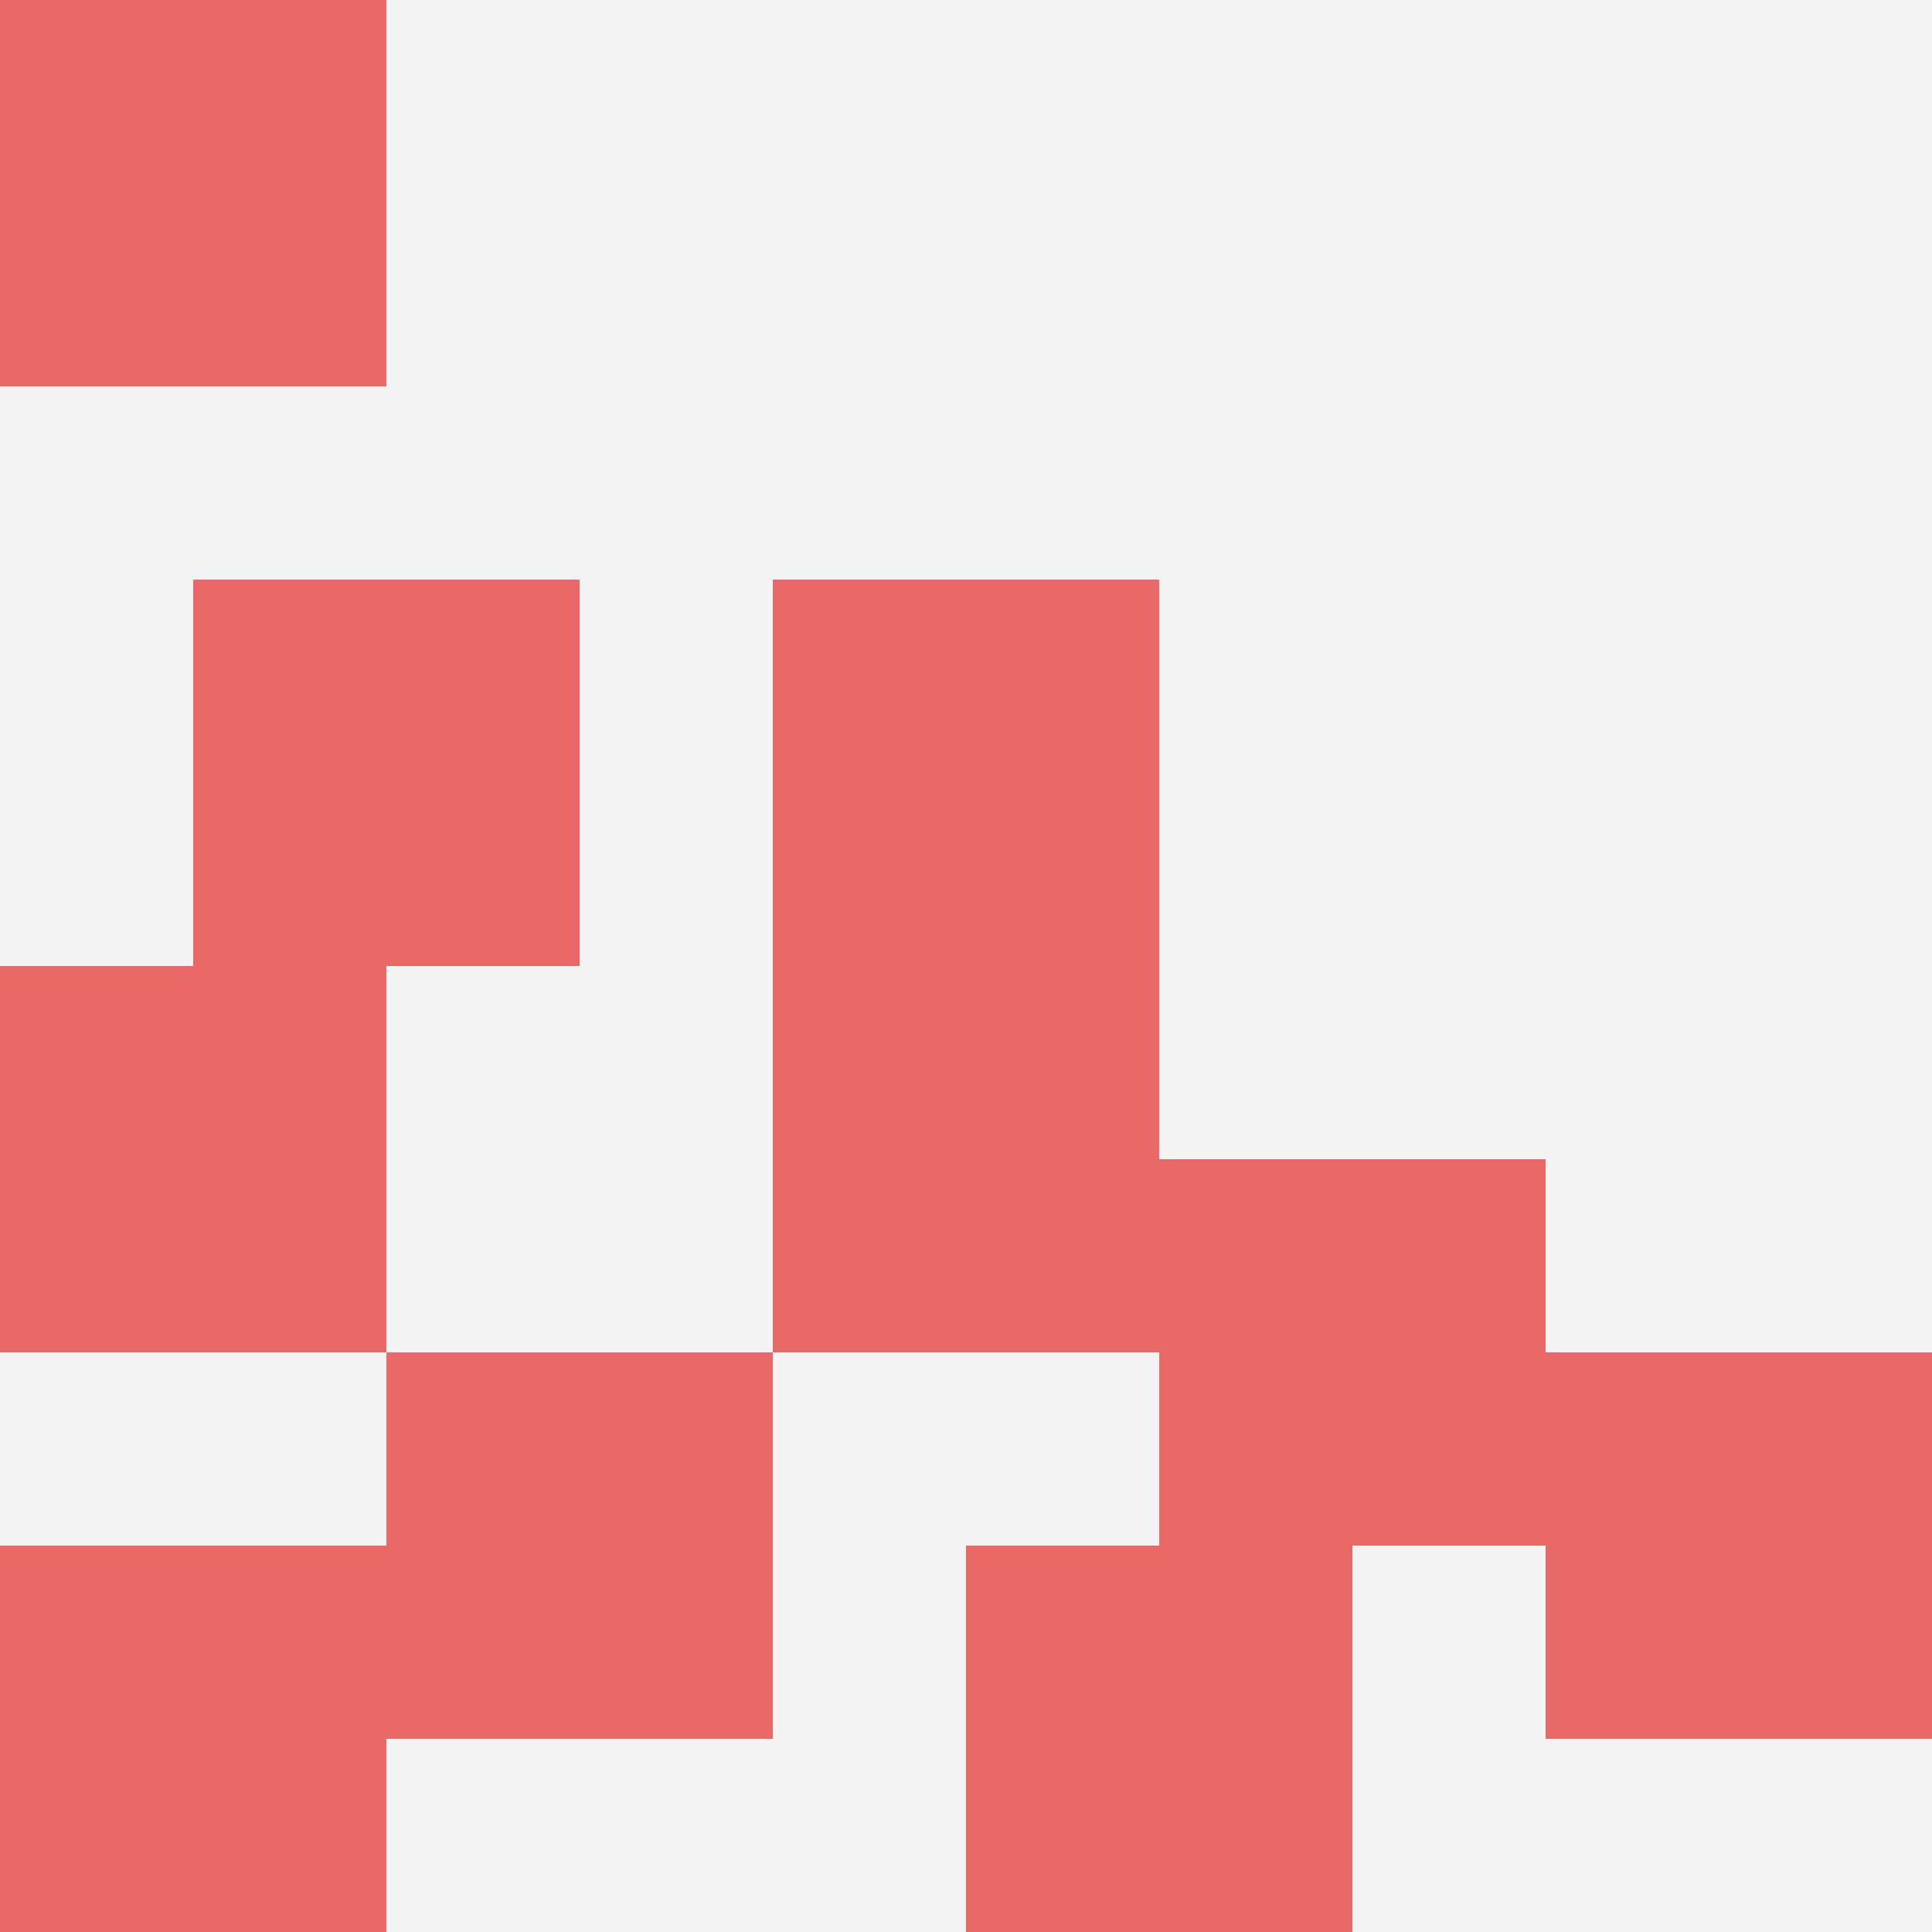
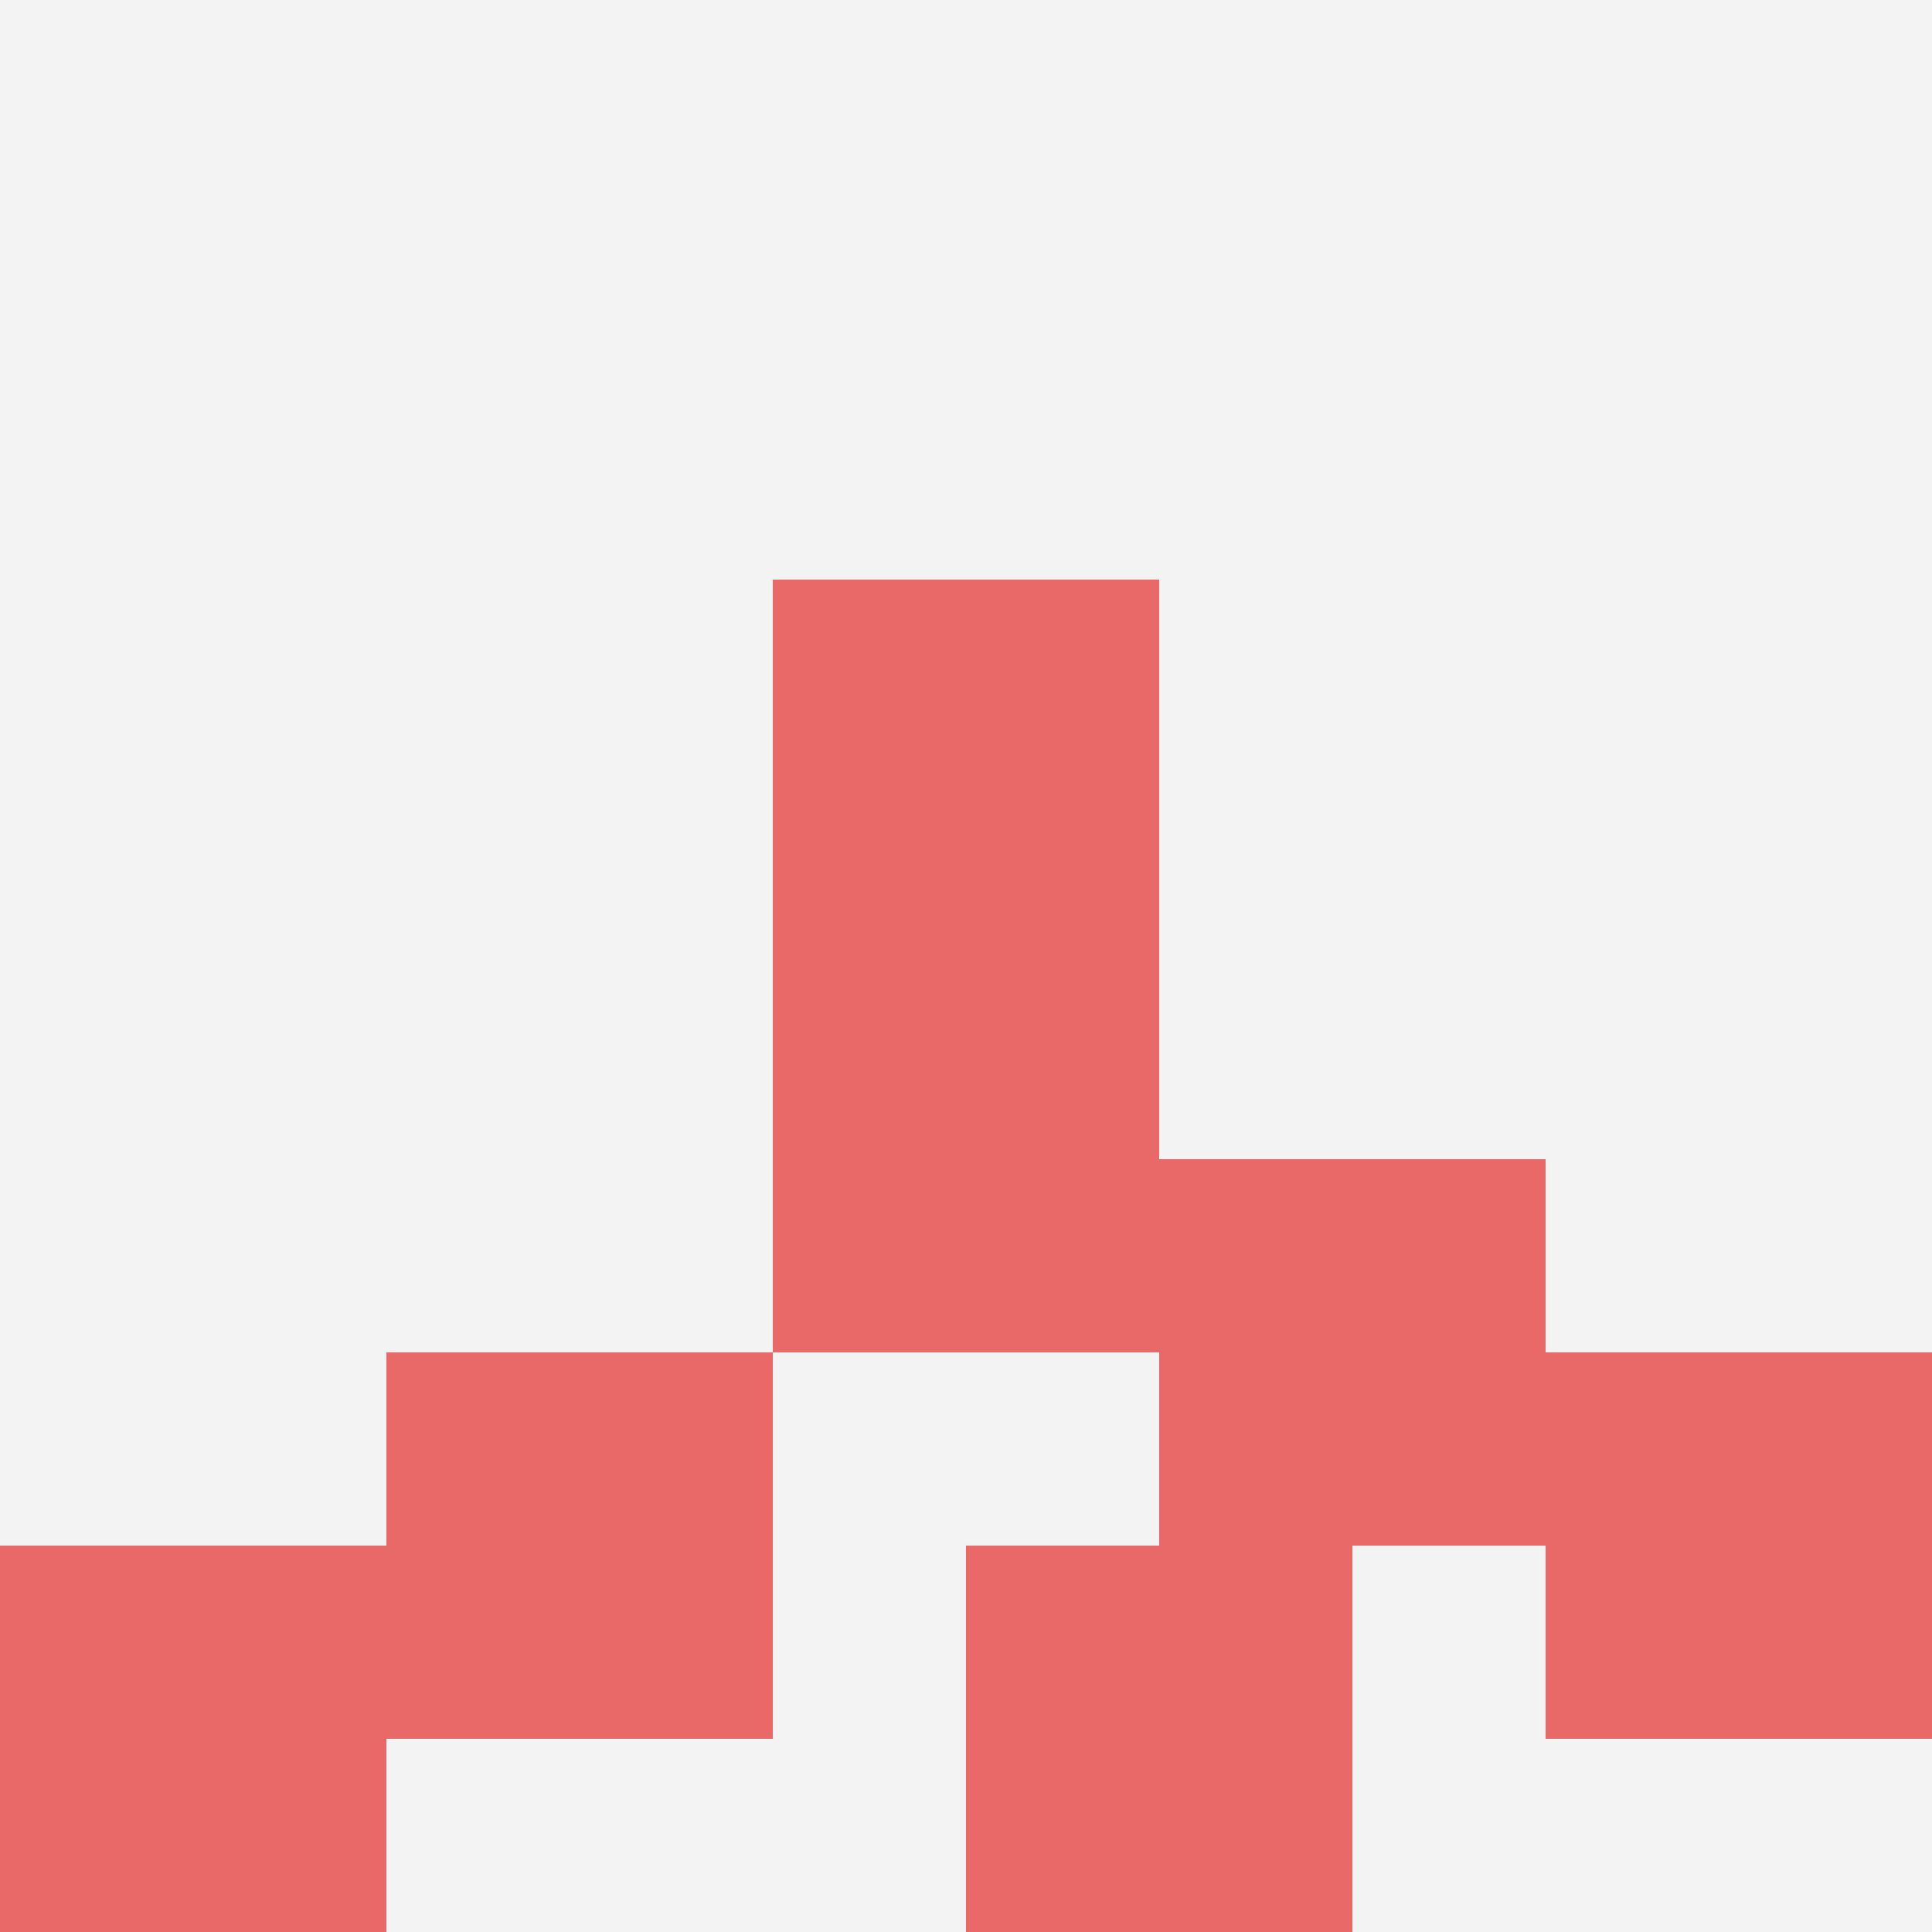
<svg xmlns="http://www.w3.org/2000/svg" id="ten-svg" preserveAspectRatio="xMinYMin meet" viewBox="0 0 10 10">
  <rect x="0" y="0" width="10" height="10" fill="#F3F3F3" />
  <rect class="t" x="8" y="7" />
  <rect class="t" x="2" y="7" />
  <rect class="t" x="4" y="5" />
  <rect class="t" x="6" y="6" />
  <rect class="t" x="0" y="8" />
  <rect class="t" x="5" y="8" />
-   <rect class="t" x="0" y="5" />
-   <rect class="t" x="0" y="0" />
  <rect class="t" x="4" y="3" />
-   <rect class="t" x="1" y="3" />
  <style>.t{width:2px;height:2px;fill:#E96868} #ten-svg{shape-rendering:crispedges;}</style>
</svg>